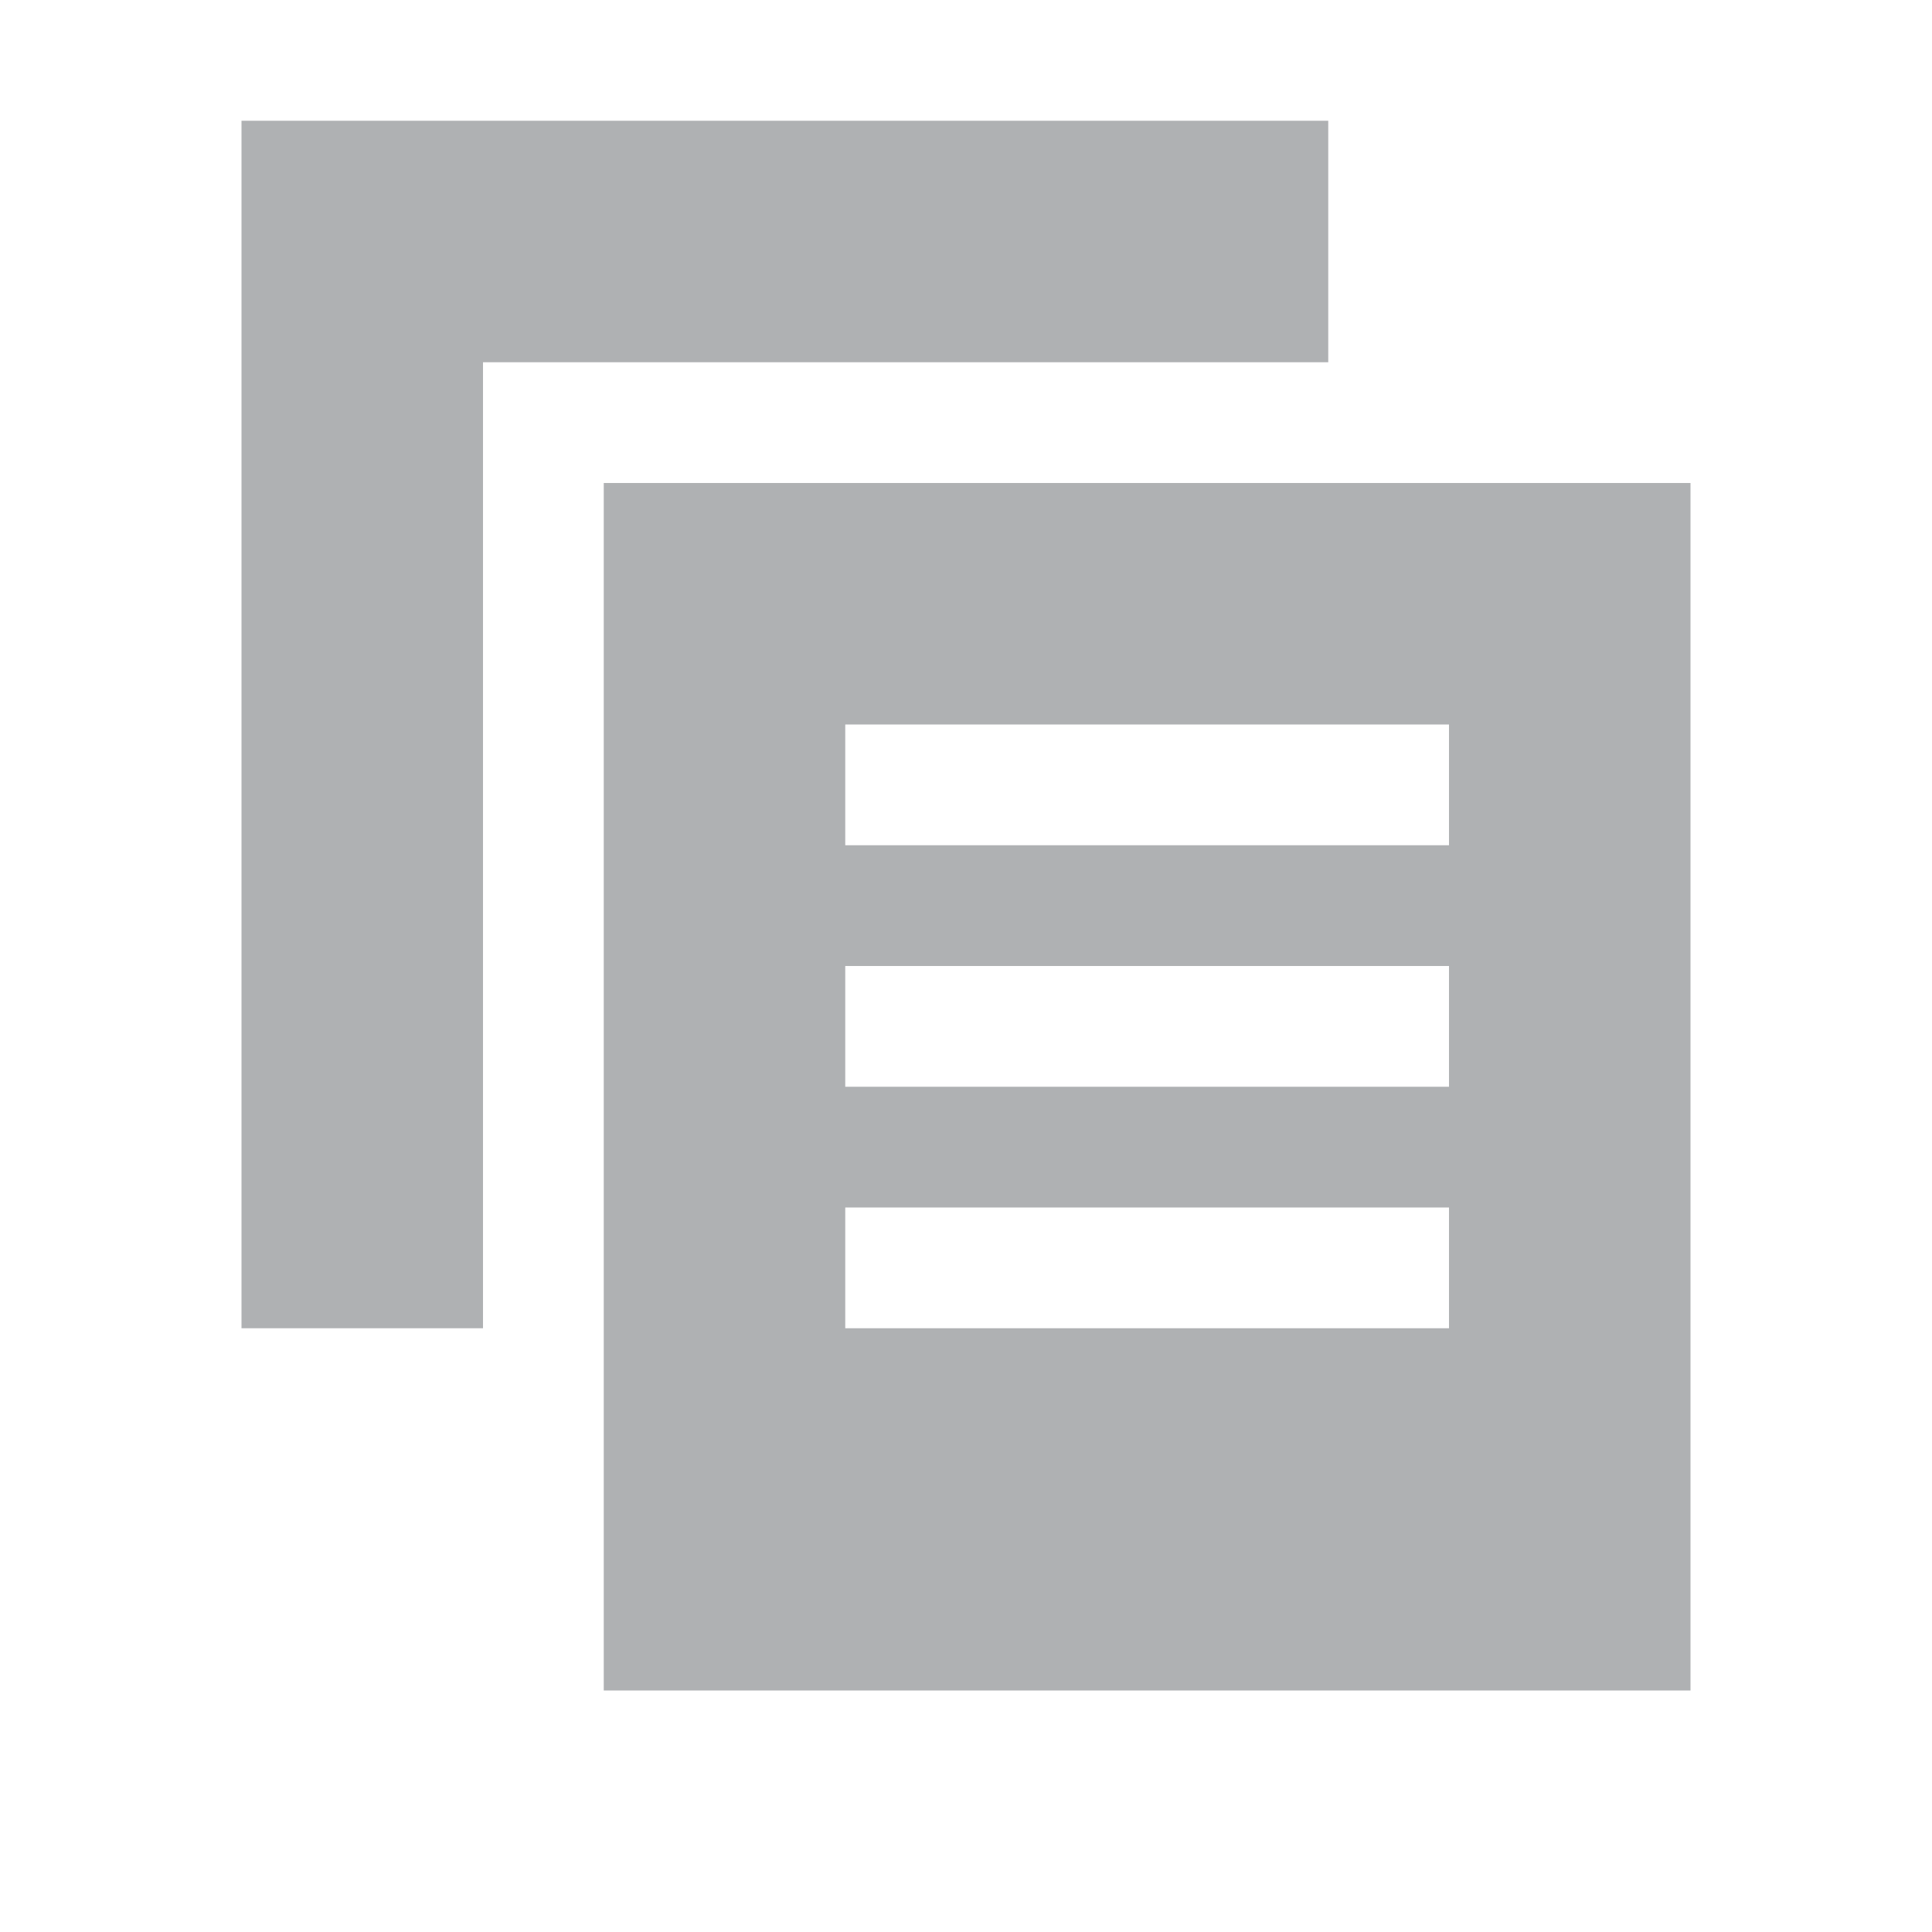
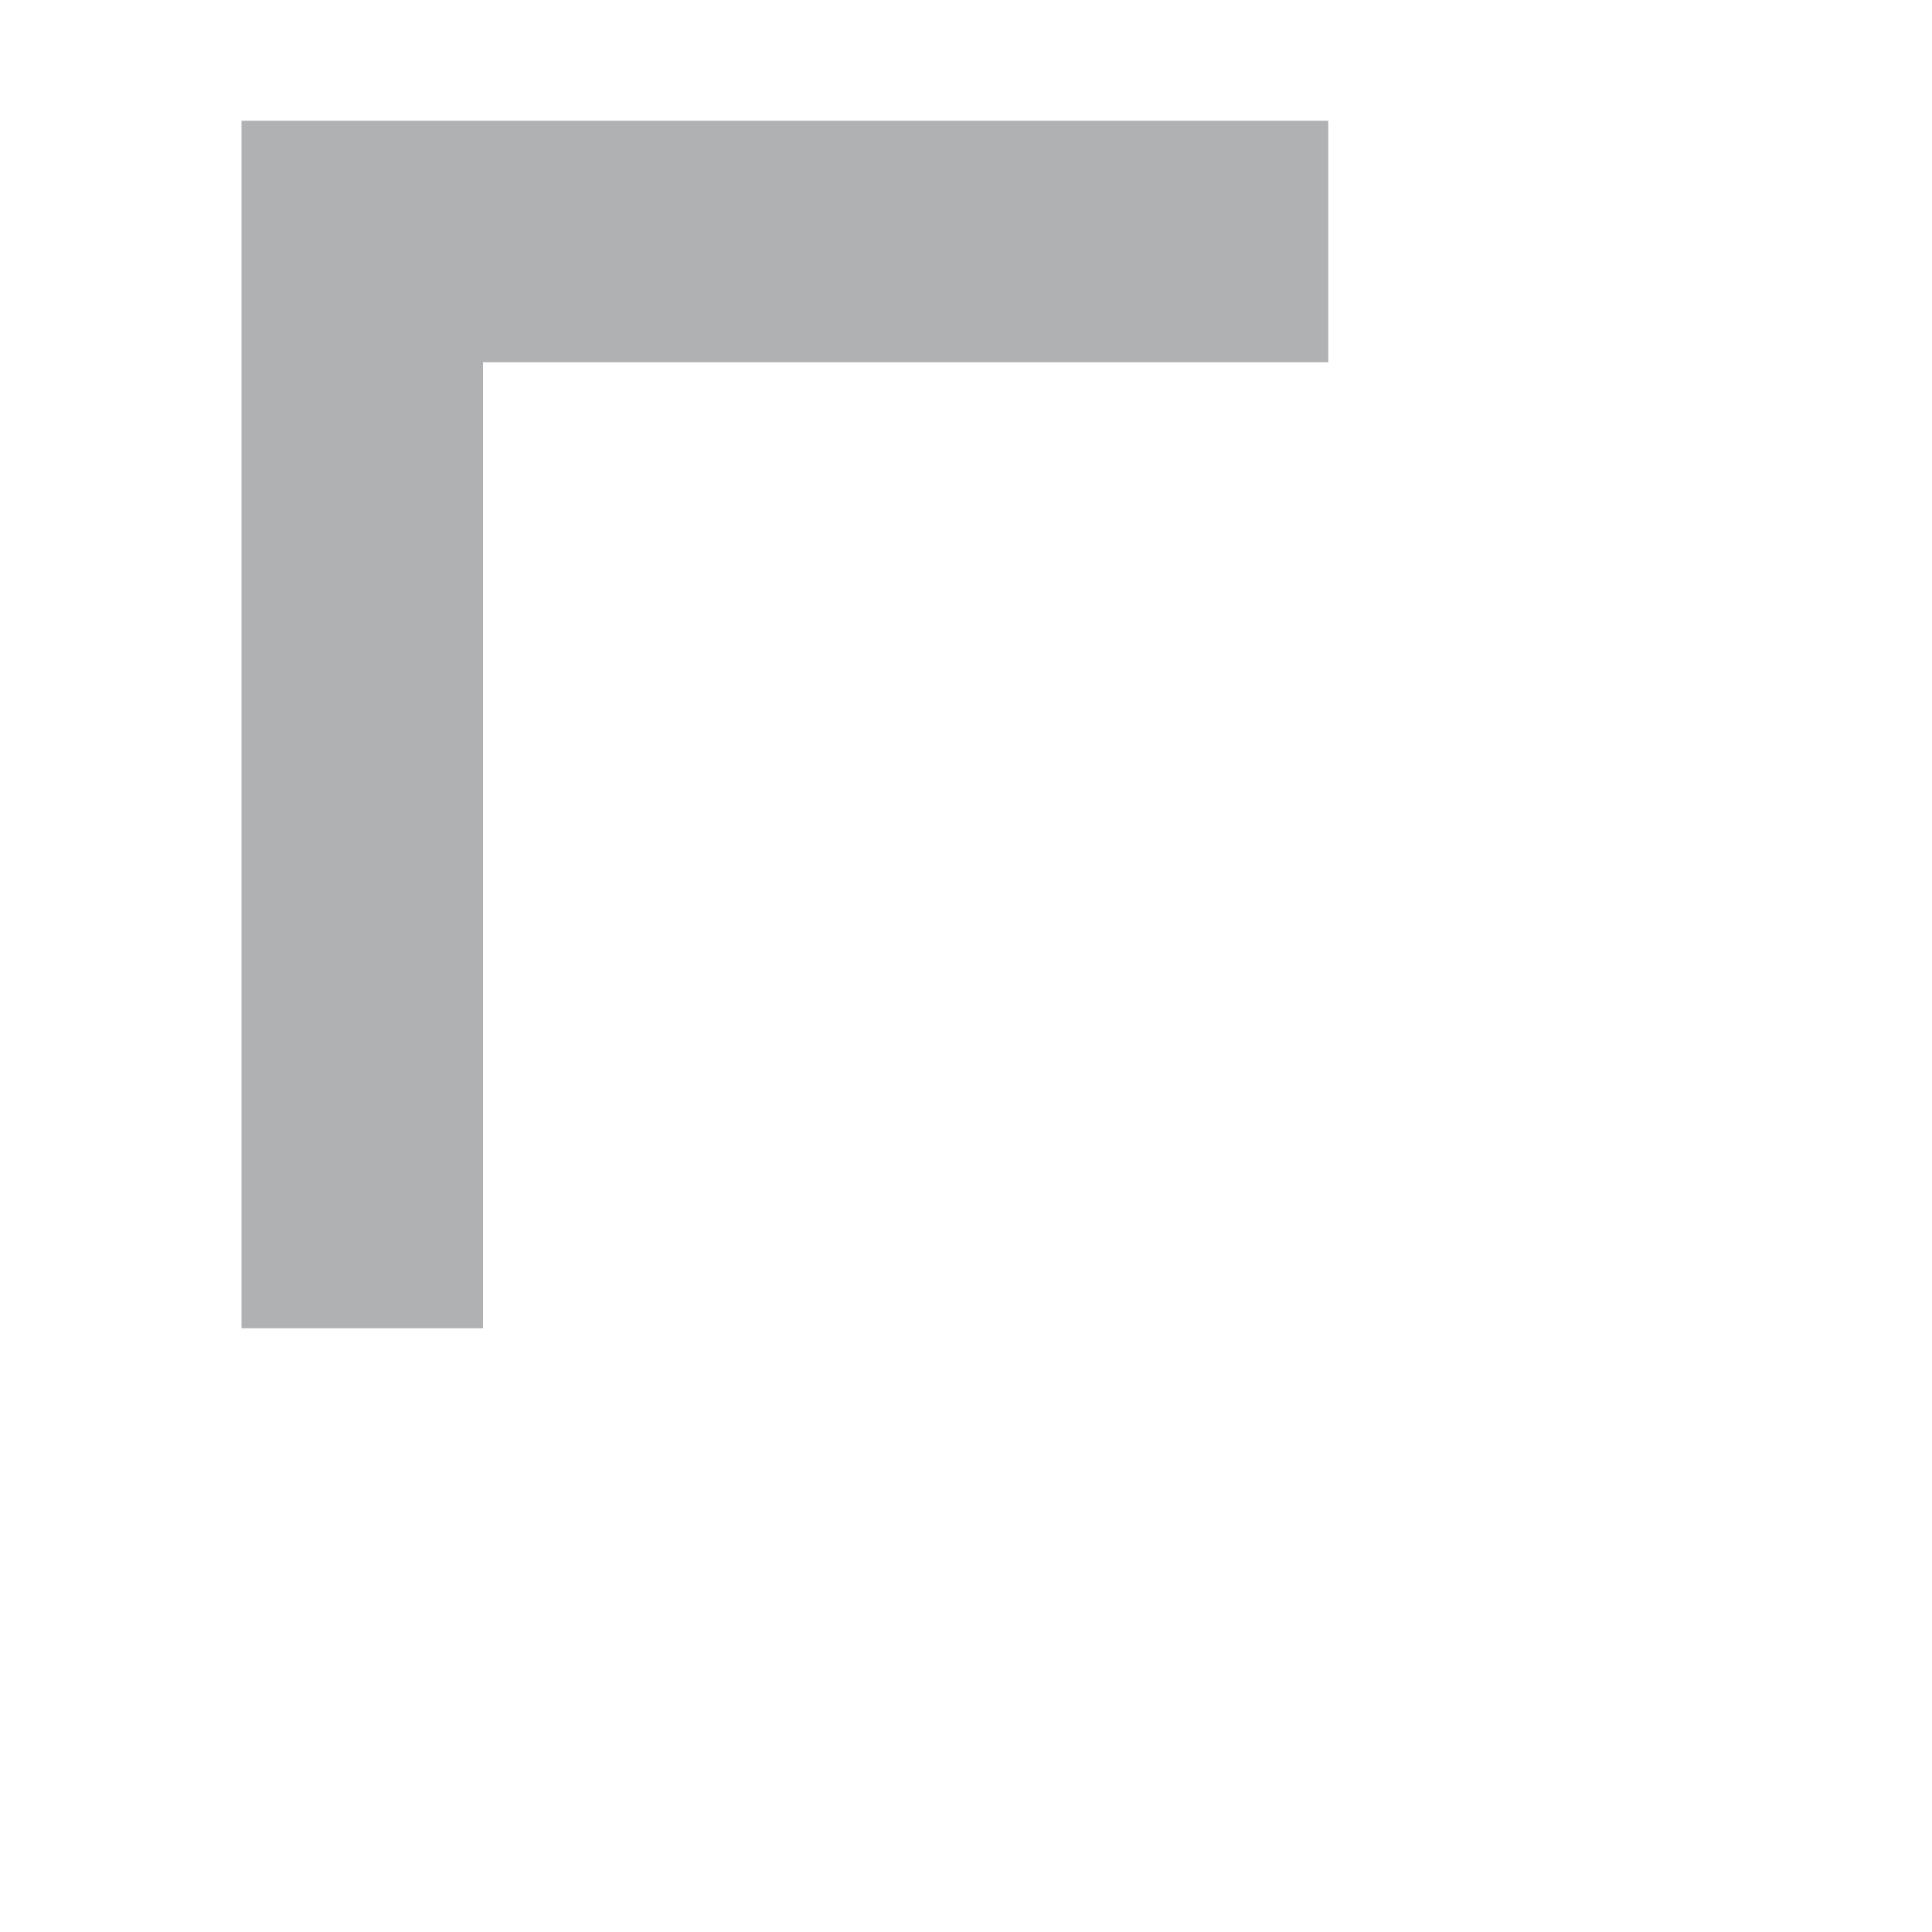
<svg xmlns="http://www.w3.org/2000/svg" width="16" height="16" viewBox="0 0 16 16">
  <g fill="none" fill-rule="evenodd">
    <path fill="#AFB1B3" d="M11,3 L4,3 L4,11 L2,11 L2,1 L11,1 L11,3 Z" />
-     <path fill="#AFB1B3" d="M5,4 L14,4 L14,14 L5,14 L5,4 Z M7,6 L7,7 L12,7 L12,6 L7,6 Z M7,10 L7,11 L12,11 L12,10 L7,10 Z M7,8 L7,9 L12,9 L12,8 L7,8 Z" />
  </g>
</svg>